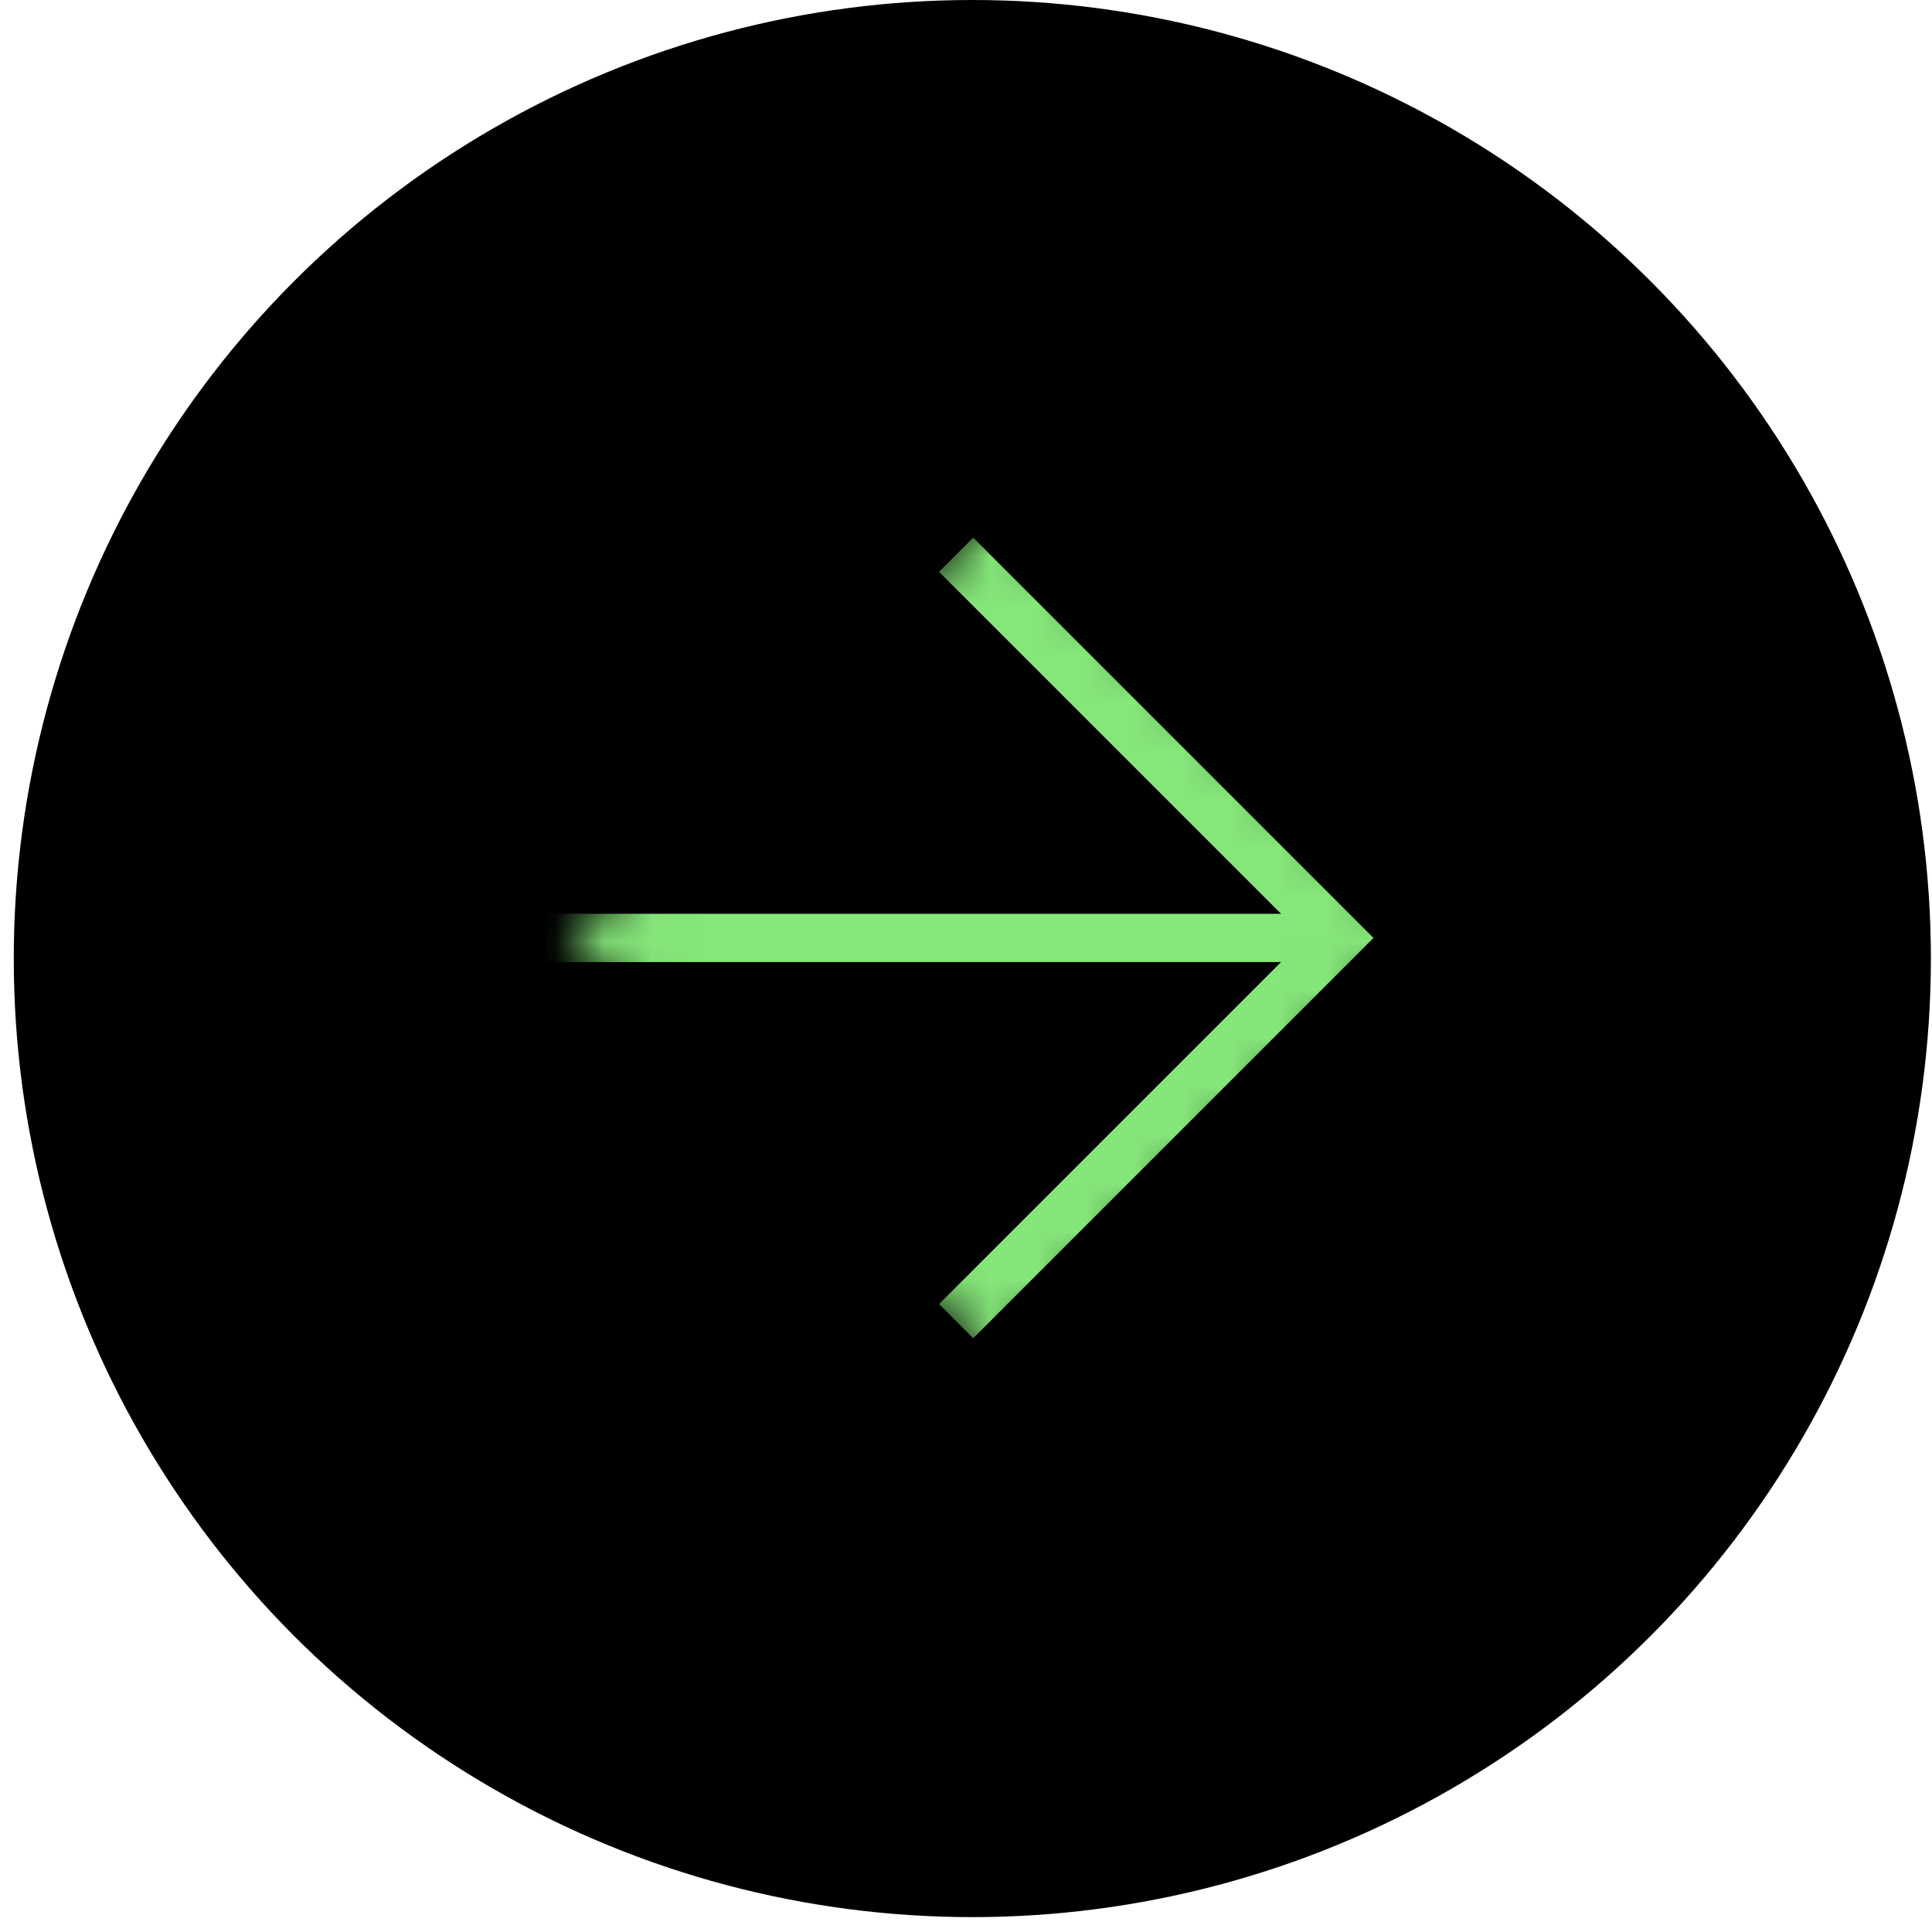
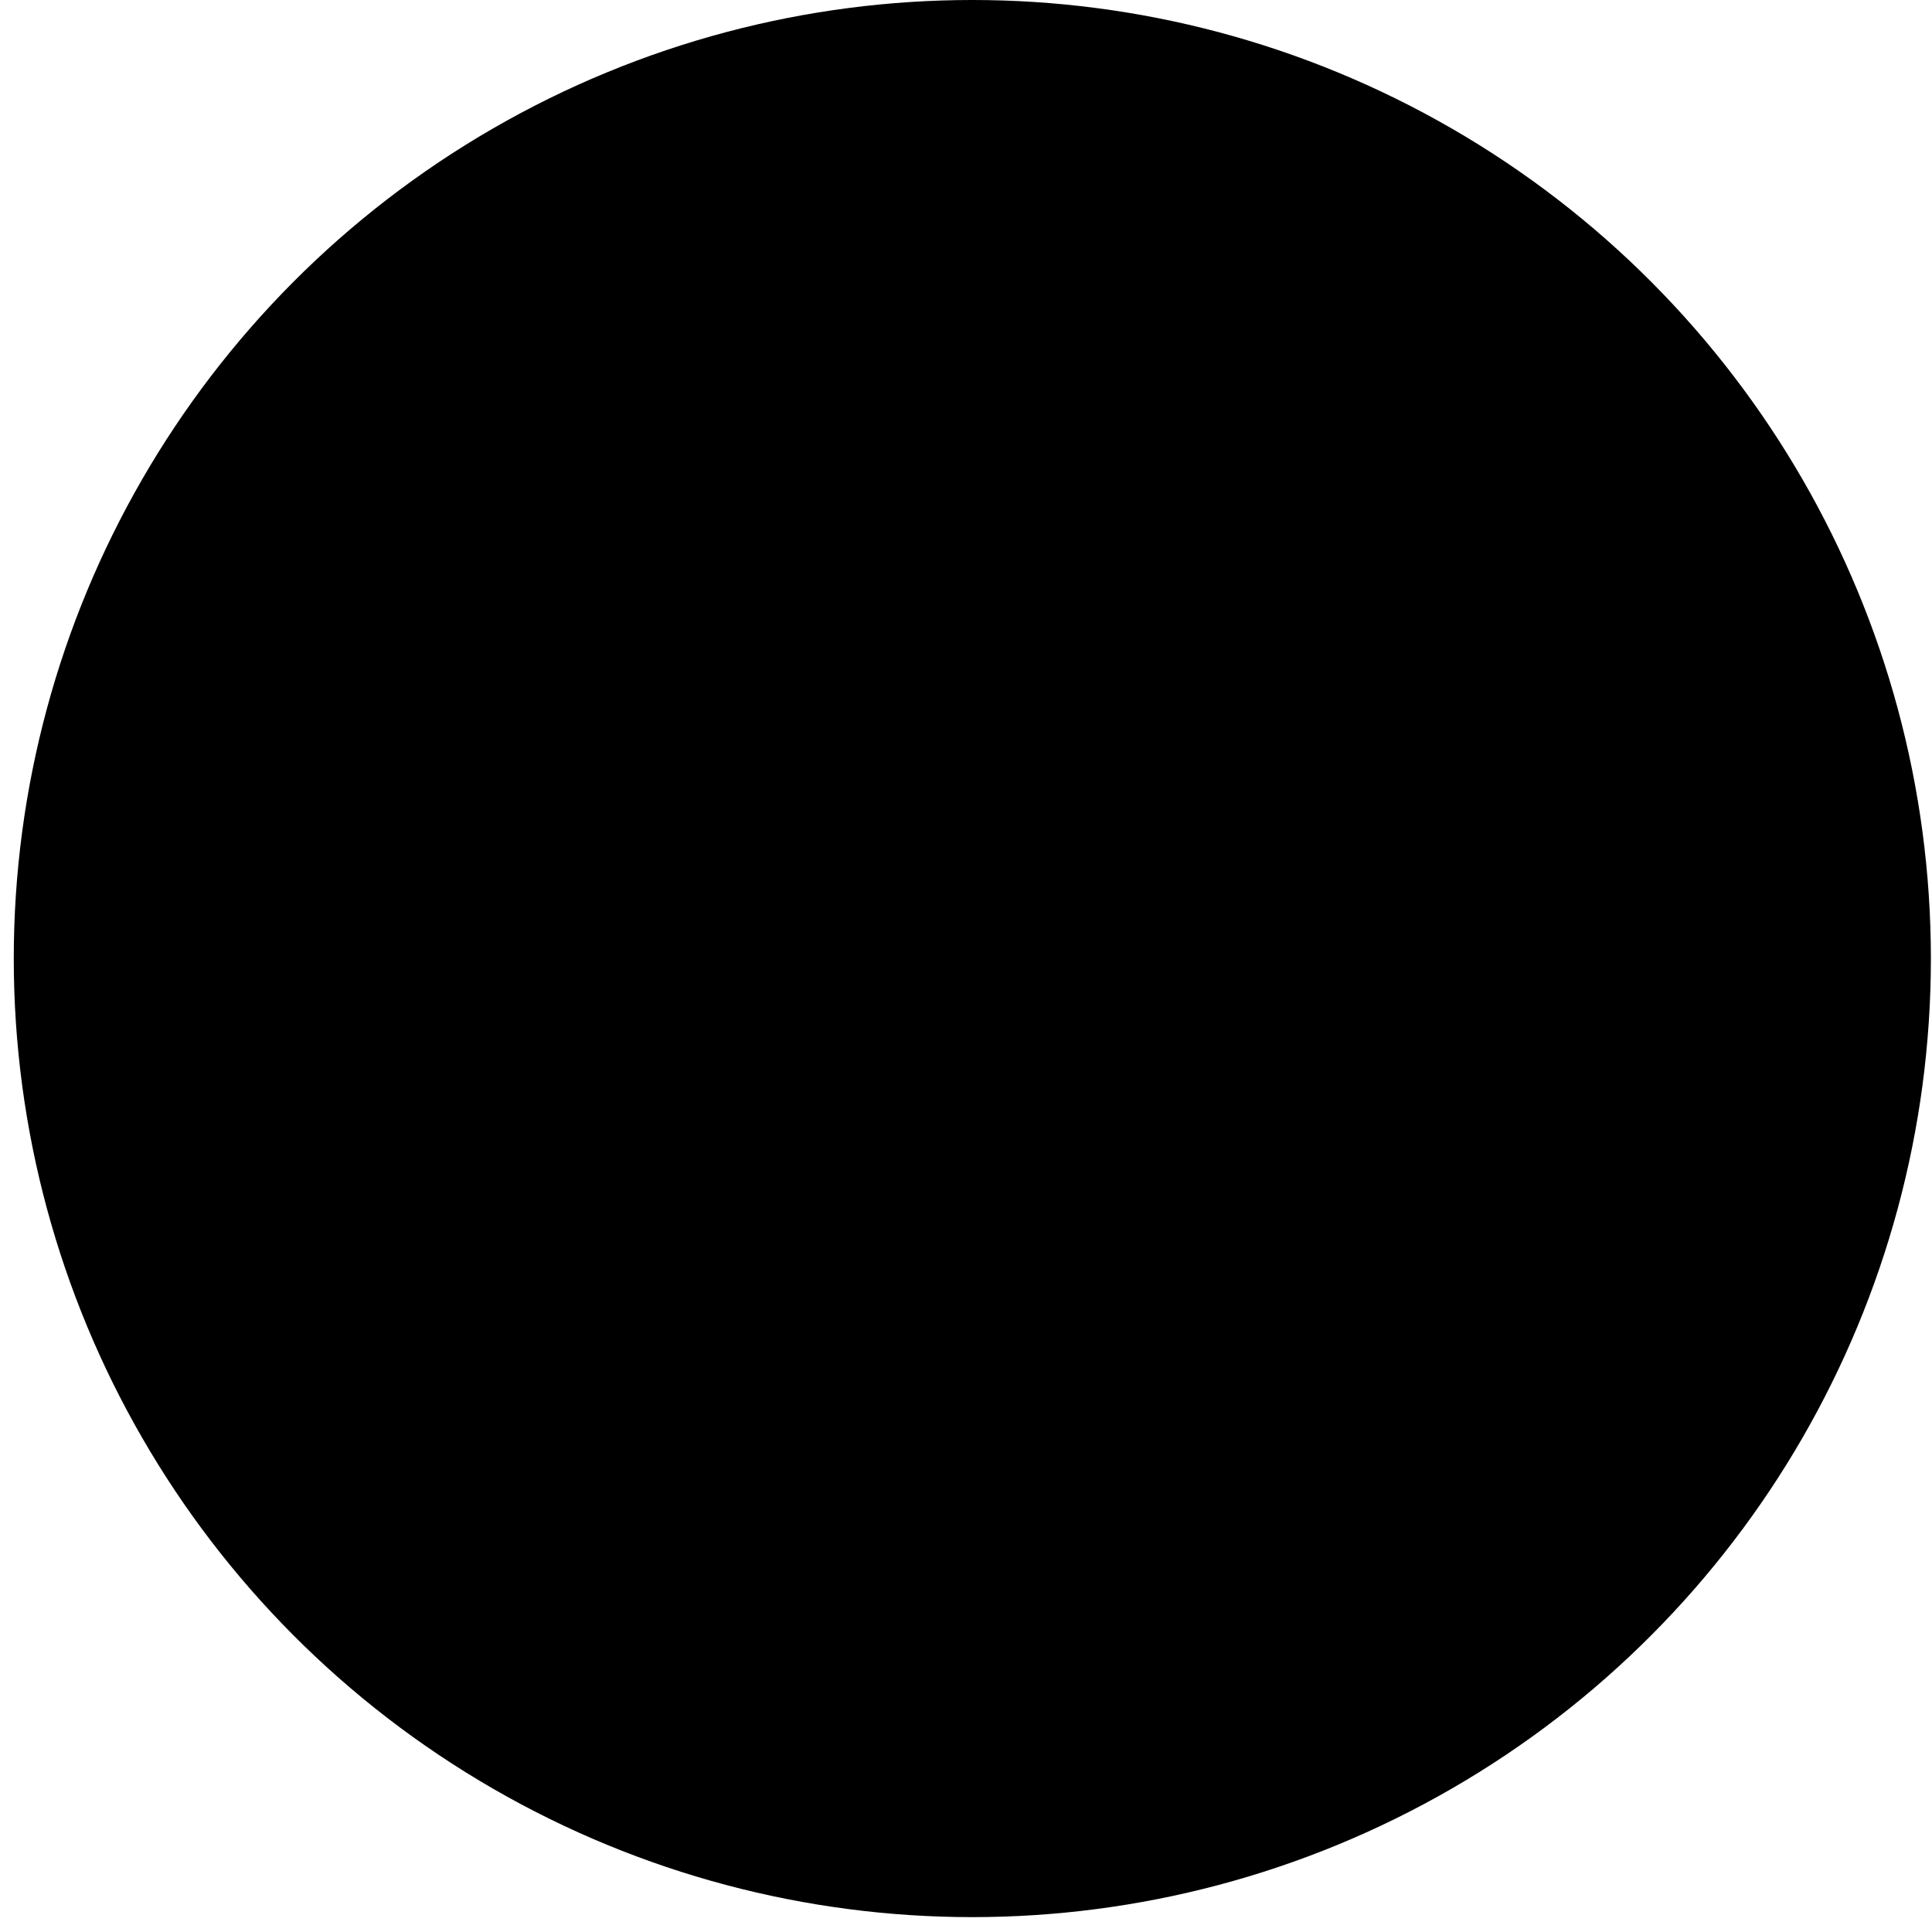
<svg xmlns="http://www.w3.org/2000/svg" width="40" height="40" viewBox="0 0 40 40" fill="none">
  <circle cx="20.131" cy="19.846" r="19.846" fill="black" />
  <mask id="mask0_571_11" style="mask-type:alpha" maskUnits="userSpaceOnUse" x="11" y="10" width="19" height="19">
-     <rect x="20.748" y="10.445" width="12.534" height="12.691" transform="rotate(45 20.748 10.445)" fill="#D9D9D9" />
-   </mask>
+     </mask>
  <g mask="url(#mask0_571_11)">
-     <path d="M11.332 19.419H27.729" stroke="#85E679" />
    <path d="M19.795 11.485L27.729 19.419L19.795 27.353" stroke="#85E679" />
  </g>
</svg>